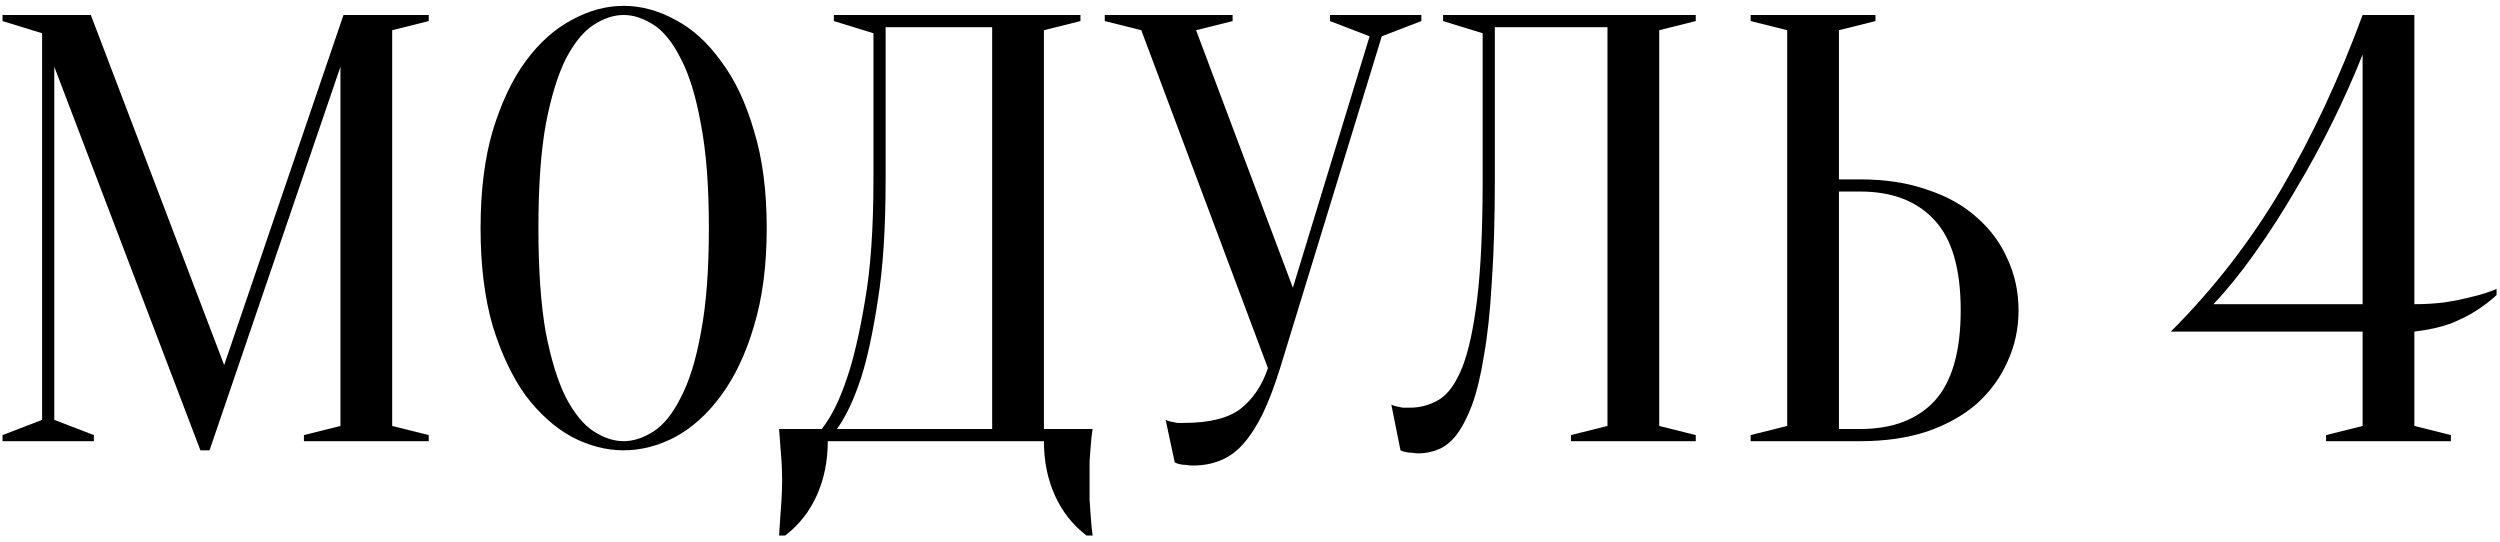
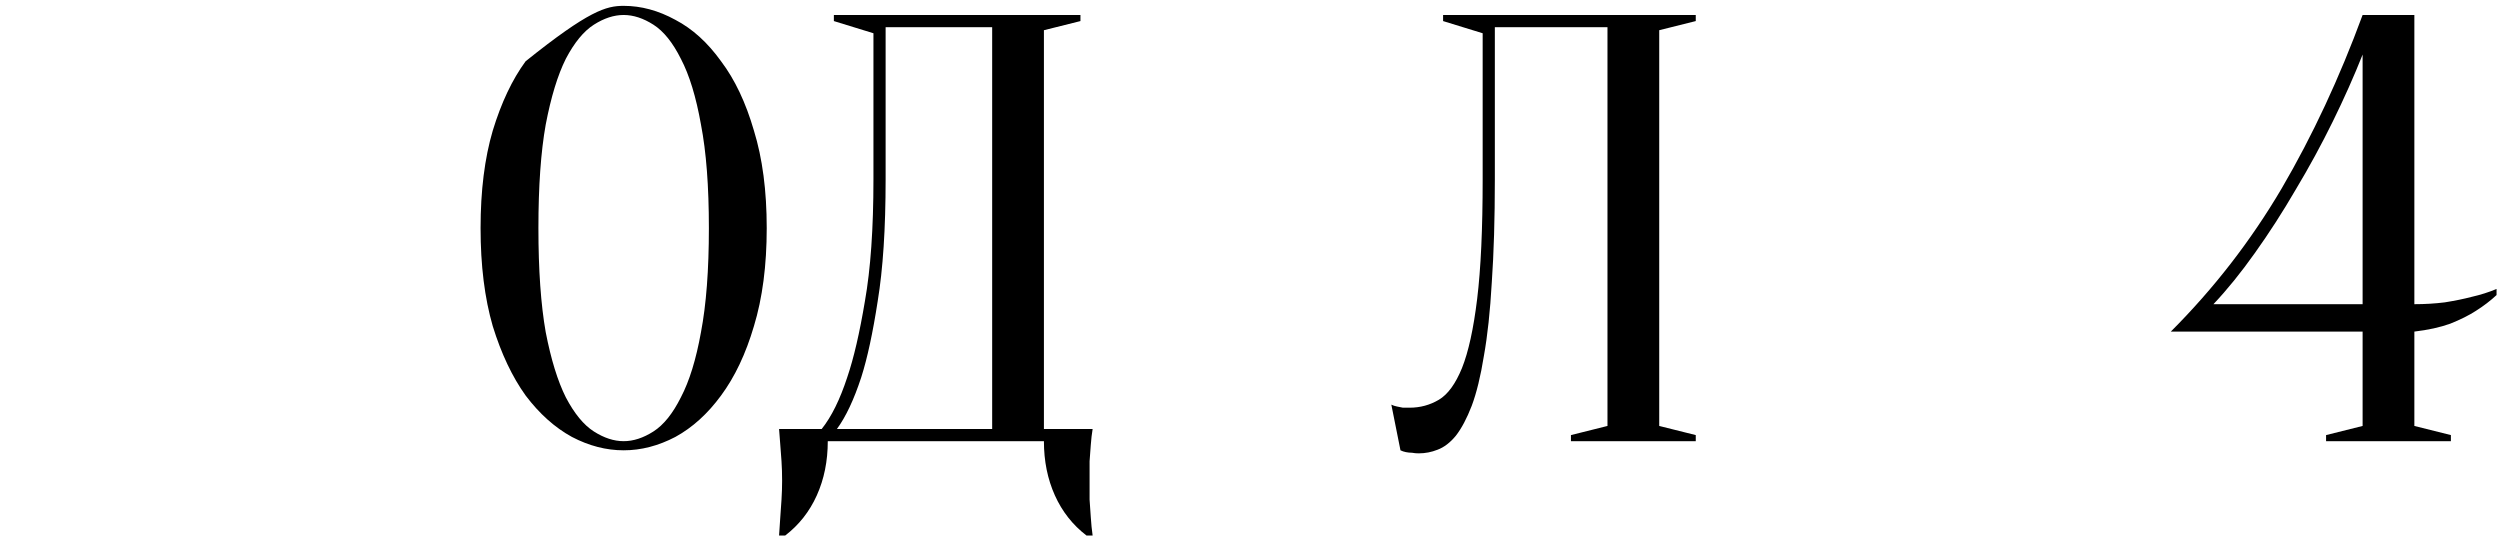
<svg xmlns="http://www.w3.org/2000/svg" width="323" height="70" viewBox="0 0 323 70" fill="none">
-   <path d="M44.379 1.936H55.392V2.723L50.672 3.903V55.033L55.392 56.213V57H39.266V56.213L43.985 55.033V8.623L27.073 58.18H25.893L7.014 8.623V54.247L12.127 56.213V57H0.328V56.213L5.441 54.247V4.296L0.328 2.723V1.936H11.734L28.961 47.167L44.379 1.936Z" fill="black" />
-   <path d="M99.061 29.468C99.061 34.293 98.511 38.514 97.409 42.133C96.361 45.699 94.945 48.688 93.162 51.1C91.431 53.46 89.465 55.243 87.262 56.449C85.059 57.603 82.831 58.18 80.576 58.18C78.321 58.18 76.092 57.603 73.889 56.449C71.687 55.243 69.694 53.46 67.911 51.1C66.18 48.688 64.765 45.699 63.663 42.133C62.614 38.514 62.09 34.293 62.09 29.468C62.09 24.644 62.614 20.448 63.663 16.882C64.765 13.264 66.18 10.275 67.911 7.915C69.694 5.502 71.687 3.719 73.889 2.566C76.092 1.359 78.321 0.756 80.576 0.756C82.831 0.756 85.059 1.359 87.262 2.566C89.465 3.719 91.431 5.502 93.162 7.915C94.945 10.275 96.361 13.264 97.409 16.882C98.511 20.448 99.061 24.644 99.061 29.468ZM91.588 29.468C91.588 24.067 91.248 19.609 90.566 16.096C89.936 12.53 89.071 9.698 87.97 7.6C86.921 5.502 85.741 4.034 84.43 3.195C83.119 2.356 81.834 1.936 80.576 1.936C79.317 1.936 78.032 2.356 76.721 3.195C75.41 4.034 74.204 5.502 73.103 7.6C72.054 9.698 71.189 12.53 70.507 16.096C69.878 19.609 69.563 24.067 69.563 29.468C69.563 34.87 69.878 39.353 70.507 42.919C71.189 46.433 72.054 49.239 73.103 51.336C74.204 53.434 75.41 54.902 76.721 55.741C78.032 56.581 79.317 57 80.576 57C81.834 57 83.119 56.581 84.43 55.741C85.741 54.902 86.921 53.434 87.97 51.336C89.071 49.239 89.936 46.433 90.566 42.919C91.248 39.353 91.588 34.87 91.588 29.468Z" fill="black" />
+   <path d="M99.061 29.468C99.061 34.293 98.511 38.514 97.409 42.133C96.361 45.699 94.945 48.688 93.162 51.1C91.431 53.46 89.465 55.243 87.262 56.449C85.059 57.603 82.831 58.18 80.576 58.18C78.321 58.18 76.092 57.603 73.889 56.449C71.687 55.243 69.694 53.46 67.911 51.1C66.18 48.688 64.765 45.699 63.663 42.133C62.614 38.514 62.09 34.293 62.09 29.468C62.09 24.644 62.614 20.448 63.663 16.882C64.765 13.264 66.18 10.275 67.911 7.915C76.092 1.359 78.321 0.756 80.576 0.756C82.831 0.756 85.059 1.359 87.262 2.566C89.465 3.719 91.431 5.502 93.162 7.915C94.945 10.275 96.361 13.264 97.409 16.882C98.511 20.448 99.061 24.644 99.061 29.468ZM91.588 29.468C91.588 24.067 91.248 19.609 90.566 16.096C89.936 12.53 89.071 9.698 87.97 7.6C86.921 5.502 85.741 4.034 84.43 3.195C83.119 2.356 81.834 1.936 80.576 1.936C79.317 1.936 78.032 2.356 76.721 3.195C75.41 4.034 74.204 5.502 73.103 7.6C72.054 9.698 71.189 12.53 70.507 16.096C69.878 19.609 69.563 24.067 69.563 29.468C69.563 34.87 69.878 39.353 70.507 42.919C71.189 46.433 72.054 49.239 73.103 51.336C74.204 53.434 75.41 54.902 76.721 55.741C78.032 56.581 79.317 57 80.576 57C81.834 57 83.119 56.581 84.43 55.741C85.741 54.902 86.921 53.434 87.97 51.336C89.071 49.239 89.936 46.433 90.566 42.919C91.248 39.353 91.588 34.87 91.588 29.468Z" fill="black" />
  <path d="M106.949 57C106.949 59.57 106.477 61.903 105.533 64.001C104.589 66.099 103.226 67.829 101.443 69.193H100.656C100.709 68.459 100.761 67.672 100.813 66.833C100.866 66.151 100.918 65.391 100.971 64.552C101.023 63.712 101.049 62.9 101.049 62.113C101.049 61.221 101.023 60.383 100.971 59.596C100.918 58.809 100.866 58.101 100.813 57.472C100.761 56.738 100.709 56.056 100.656 55.427H106.162C107.421 53.853 108.522 51.625 109.466 48.74C110.305 46.276 111.066 42.998 111.748 38.908C112.482 34.765 112.849 29.521 112.849 23.175V4.296L107.736 2.723V1.936H139.594V2.723L134.874 3.903V55.427H141.167C141.062 56.056 140.984 56.738 140.931 57.472C140.879 58.101 140.826 58.809 140.774 59.596C140.774 60.383 140.774 61.221 140.774 62.113C140.774 62.9 140.774 63.712 140.774 64.552C140.826 65.391 140.879 66.151 140.931 66.833C140.984 67.672 141.062 68.459 141.167 69.193H140.381C138.598 67.829 137.234 66.099 136.29 64.001C135.346 61.903 134.874 59.57 134.874 57H106.949ZM114.422 23.175C114.422 29.521 114.081 34.765 113.399 38.908C112.77 42.998 112.062 46.276 111.276 48.74C110.332 51.625 109.283 53.853 108.129 55.427H128.188V3.51H114.422V23.175Z" fill="black" />
-   <path d="M167.041 37.177L176.952 4.69L171.839 2.723V1.936H183.639V2.723L178.526 4.69L165.389 47.56C164.655 49.92 163.894 51.913 163.108 53.539C162.321 55.112 161.482 56.397 160.591 57.393C159.699 58.39 158.703 59.098 157.602 59.517C156.553 59.937 155.399 60.147 154.14 60.147C153.826 60.147 153.537 60.12 153.275 60.068C153.013 60.068 152.751 60.042 152.488 59.989C152.226 59.937 151.99 59.858 151.78 59.753L150.601 54.247C150.81 54.352 151.046 54.43 151.309 54.483C151.571 54.535 151.833 54.588 152.095 54.64C152.357 54.64 152.646 54.64 152.96 54.64C156.317 54.64 158.781 54.011 160.355 52.752C161.928 51.494 163.082 49.763 163.816 47.56L147.454 3.903L142.734 2.723V1.936H159.253V2.723L154.534 3.903L167.041 37.177Z" fill="black" />
  <path d="M193.134 23.175C193.134 28.262 193.002 32.693 192.74 36.469C192.53 40.193 192.19 43.365 191.718 45.987C191.298 48.609 190.774 50.76 190.144 52.438C189.515 54.063 188.833 55.348 188.099 56.292C187.365 57.184 186.578 57.787 185.739 58.101C184.953 58.416 184.14 58.573 183.301 58.573C182.986 58.573 182.698 58.547 182.435 58.495C182.173 58.495 181.911 58.468 181.649 58.416C181.387 58.364 181.151 58.285 180.941 58.18L179.761 52.28C179.971 52.385 180.207 52.464 180.469 52.516C180.731 52.569 180.993 52.621 181.256 52.674C181.518 52.674 181.806 52.674 182.121 52.674C183.484 52.674 184.743 52.333 185.897 51.651C187.05 50.969 188.047 49.606 188.886 47.56C189.725 45.463 190.38 42.474 190.852 38.593C191.324 34.712 191.56 29.573 191.56 23.175V4.296L186.447 2.723V1.936H219.092V2.723L214.372 3.903V55.033L219.092 56.213V57H202.966V56.213L207.686 55.033V3.51H193.134V23.175Z" fill="black" />
-   <path d="M240.343 23.175C243.595 23.175 246.479 23.621 248.996 24.512C251.566 25.352 253.716 26.558 255.446 28.131C257.177 29.652 258.488 31.435 259.38 33.48C260.323 35.525 260.795 37.728 260.795 40.088C260.795 42.447 260.323 44.65 259.38 46.695C258.488 48.74 257.177 50.55 255.446 52.123C253.716 53.644 251.566 54.85 248.996 55.741C246.479 56.581 243.595 57 240.343 57H226.184V56.213L230.904 55.033V3.903L226.184 2.723V1.936H242.31V2.723L237.59 3.903V23.175H240.343ZM237.59 55.427H240.343C244.486 55.427 247.685 54.221 249.94 51.808C252.195 49.343 253.323 45.437 253.323 40.088C253.323 34.739 252.195 30.858 249.94 28.446C247.685 25.981 244.486 24.748 240.343 24.748H237.59V55.427Z" fill="black" />
  <path d="M311.935 39.301C313.299 39.301 314.61 39.222 315.868 39.065C317.179 38.855 318.333 38.619 319.329 38.357C320.483 38.095 321.558 37.754 322.555 37.334V38.121C321.768 38.855 320.876 39.537 319.88 40.166C318.989 40.743 317.887 41.294 316.576 41.818C315.265 42.29 313.718 42.631 311.935 42.841V55.033L316.655 56.213V57H300.529V56.213L305.249 55.033V42.841H280.47C286.029 37.282 290.801 31.12 294.787 24.355C298.772 17.538 302.26 10.065 305.249 1.936H311.935V39.301ZM305.249 7.049C304.148 9.829 302.863 12.713 301.394 15.702C299.926 18.691 298.327 21.628 296.596 24.512C294.918 27.397 293.161 30.124 291.326 32.693C289.543 35.211 287.76 37.413 285.977 39.301H305.249V7.049Z" fill="black" />
</svg>